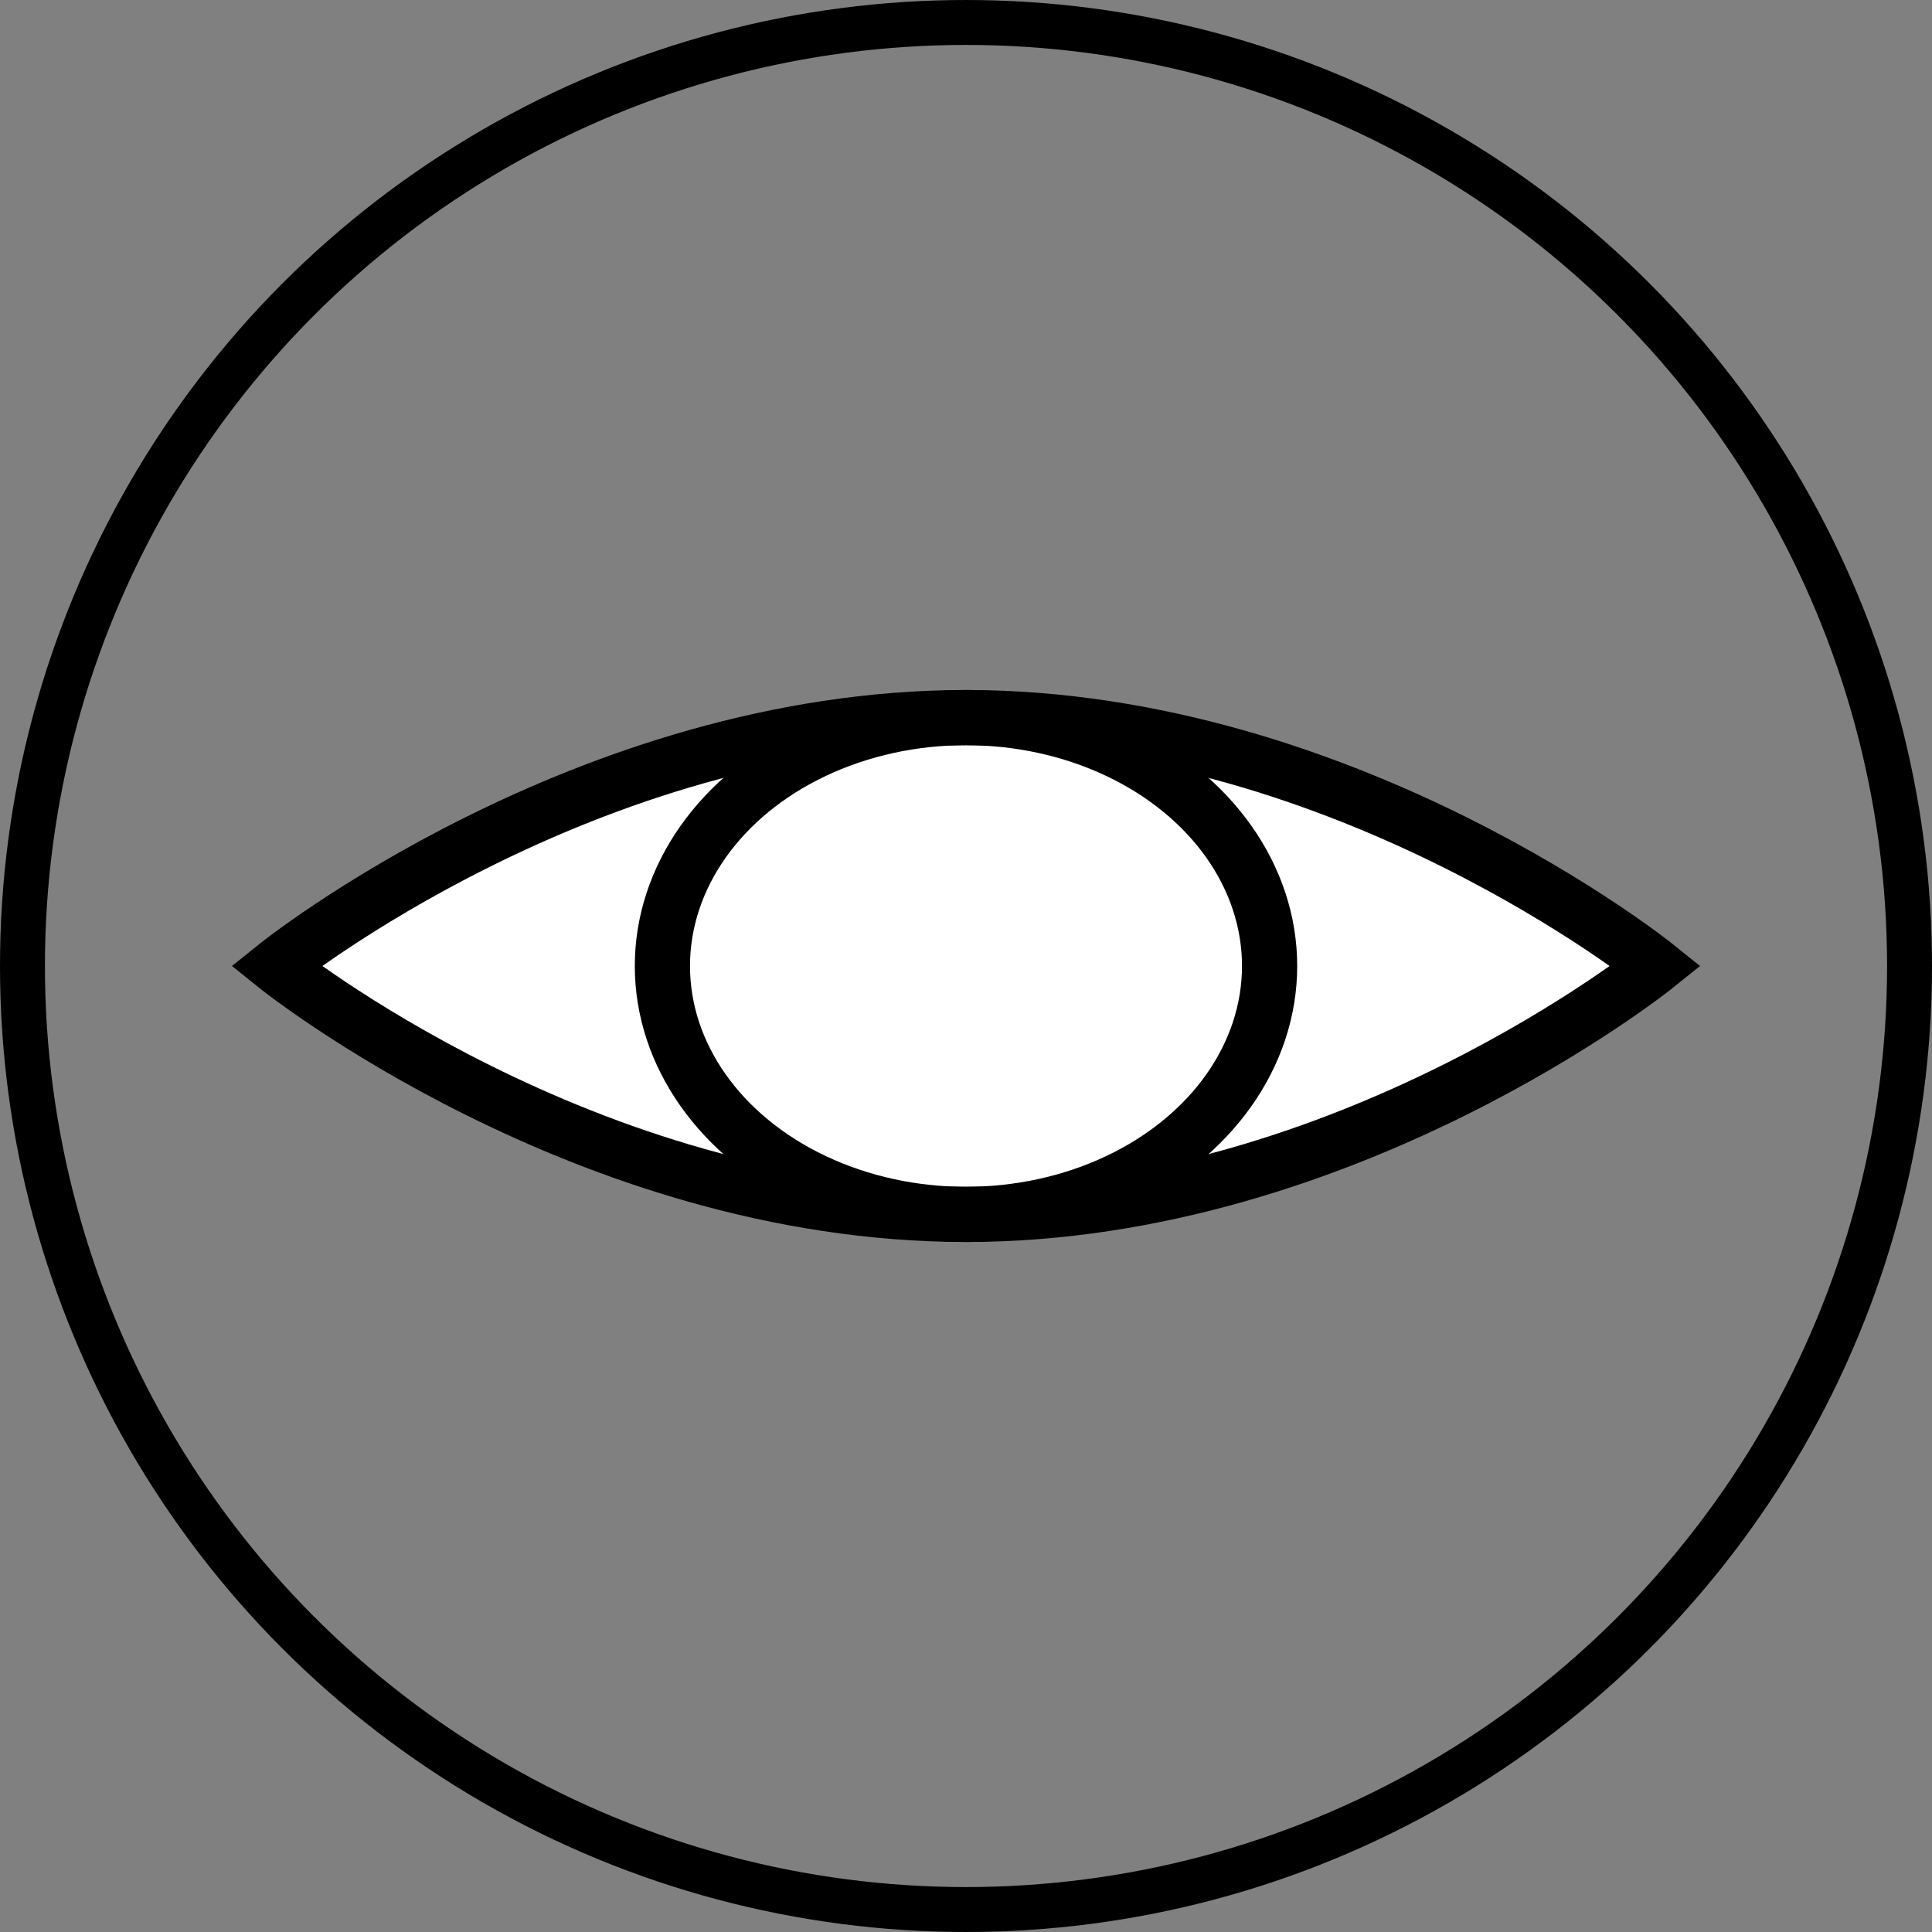
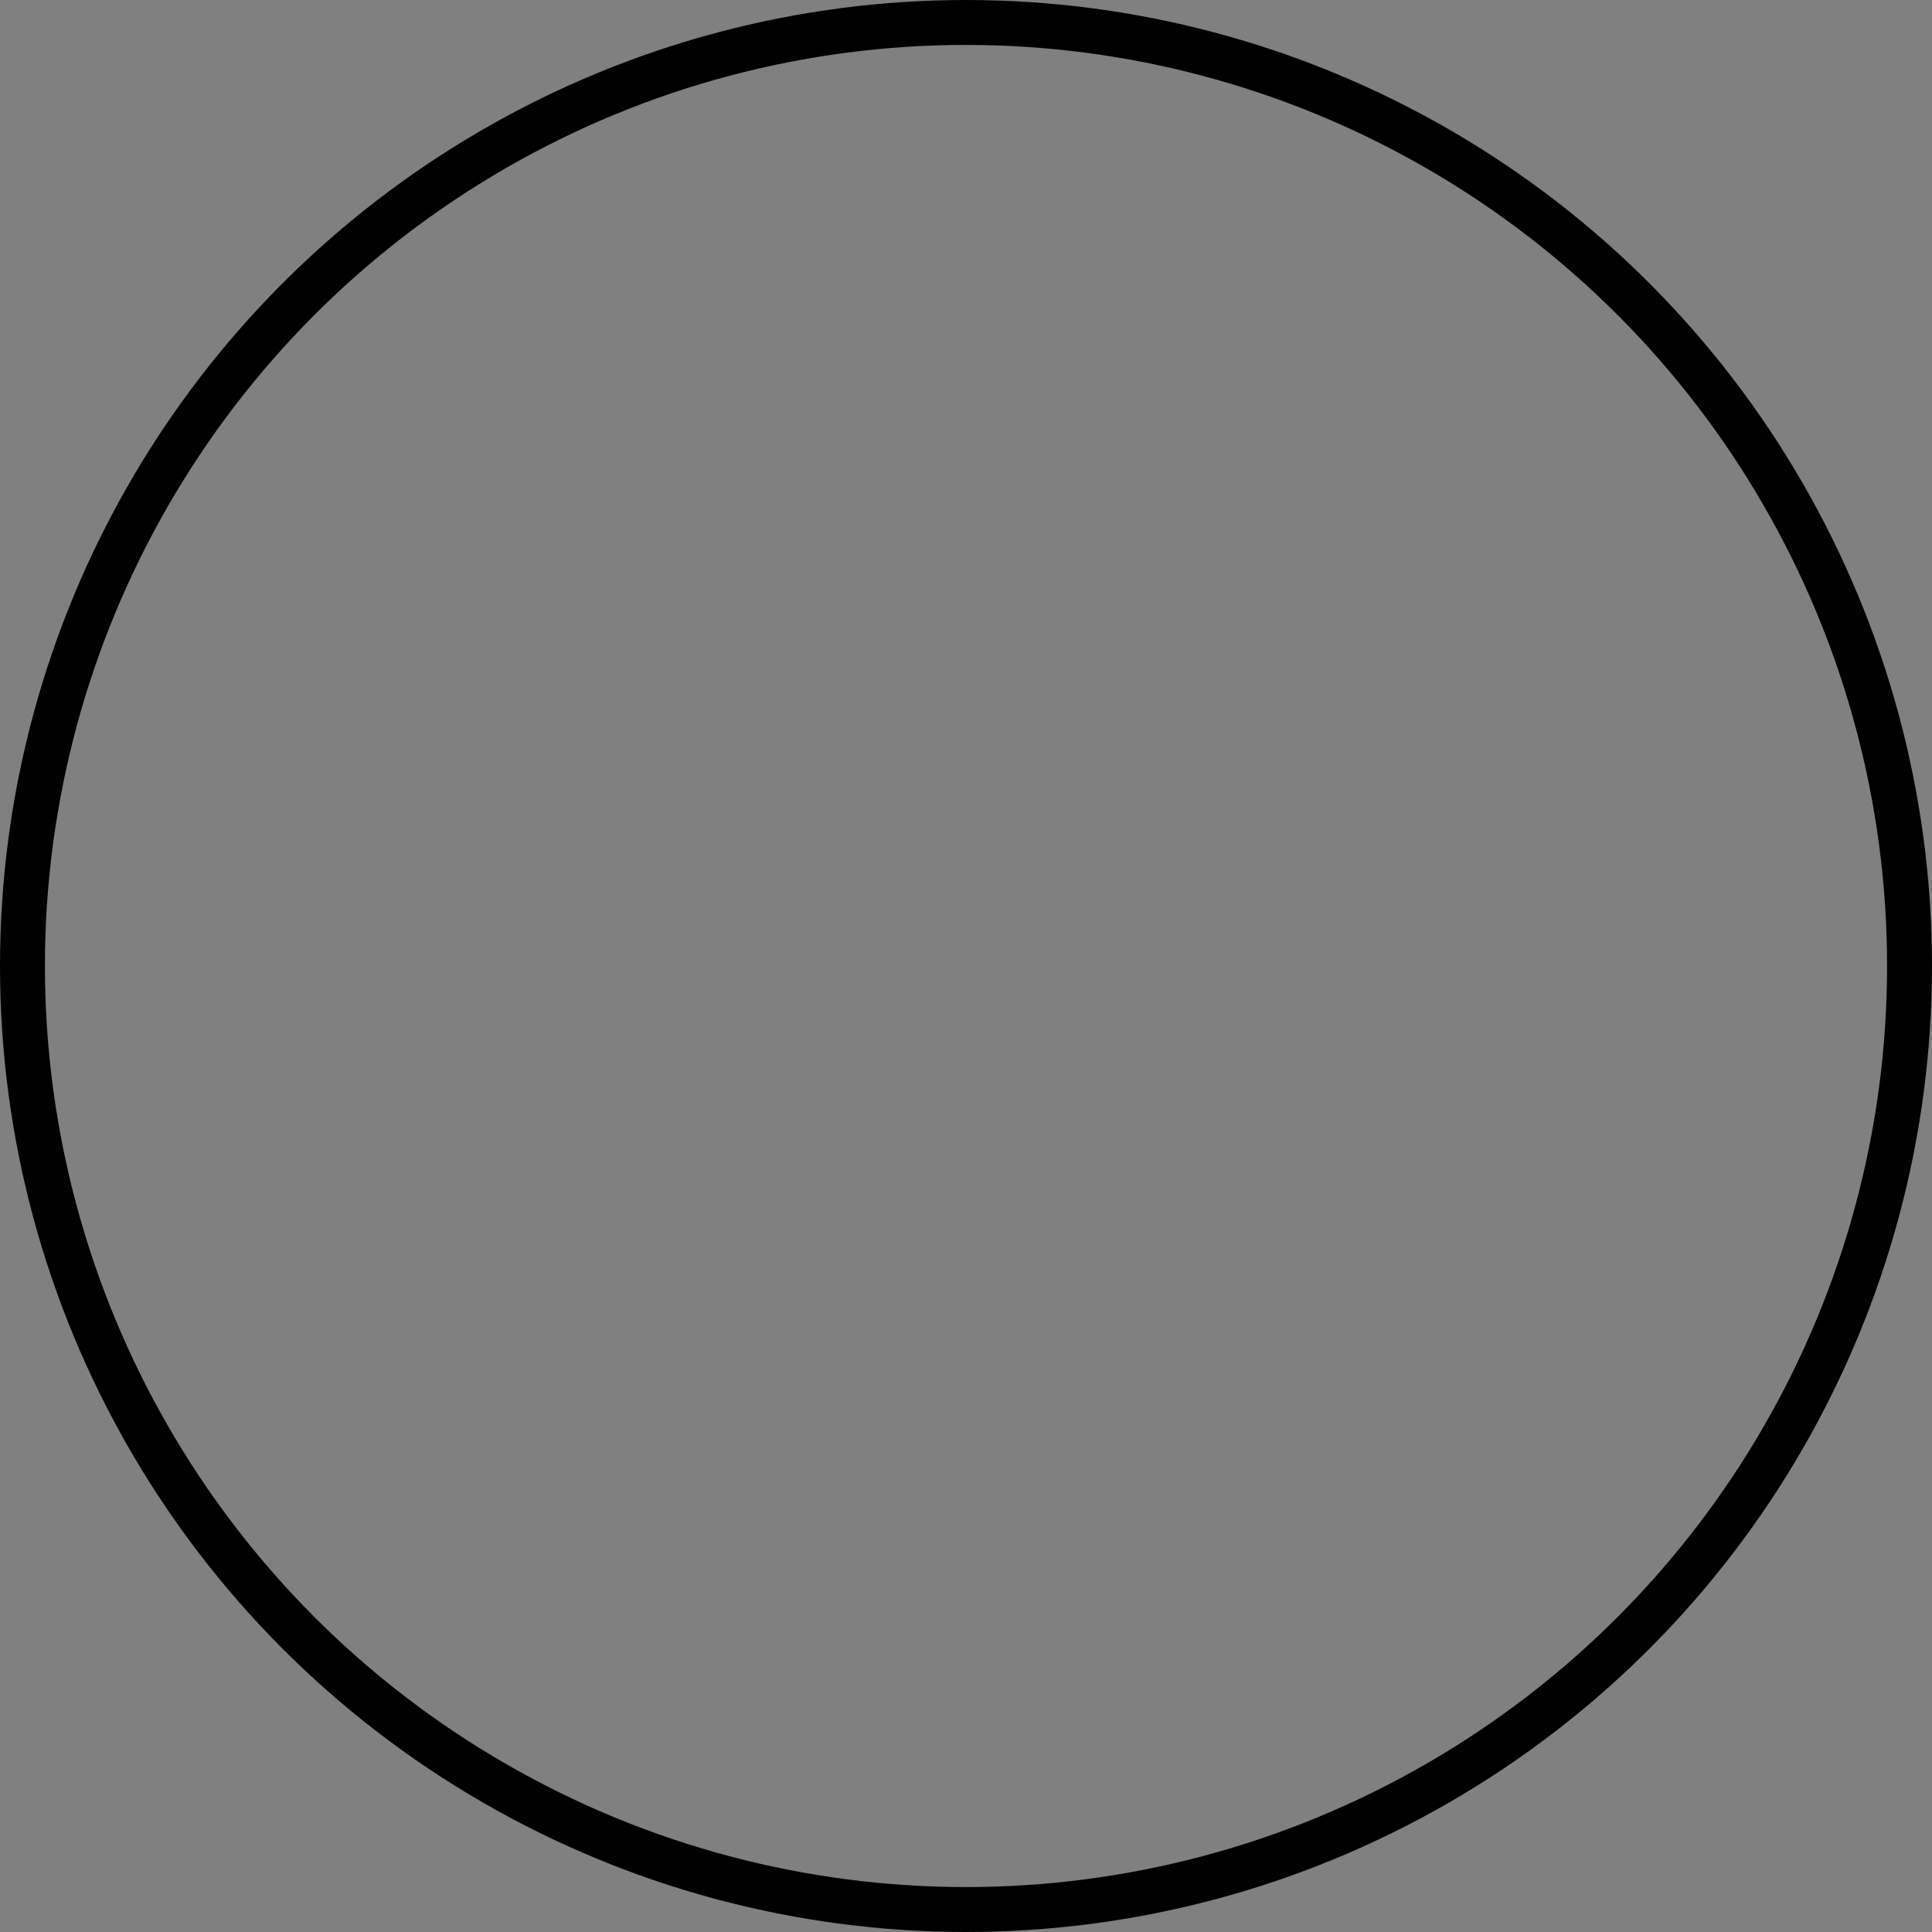
<svg xmlns="http://www.w3.org/2000/svg" width="35" height="35" viewBox="0 0 35 35" fill="none">
  <rect x="0" y="0" width="35" height="35" fill="#808080" stroke="none" />
  <circle cx="17.5" cy="17.5" r="17.093" stroke="black" stroke-width="0.814" />
-   <path d="M30 17.5C30 17.5 24.404 22 17.5 22C10.596 22 5 17.5 5 17.5C5 17.5 10.596 13 17.5 13C24.404 13 30 17.5 30 17.5Z" fill="white" stroke="black" />
-   <ellipse cx="17.5" cy="17.5" rx="5.5" ry="4.5" stroke="black" />
</svg>